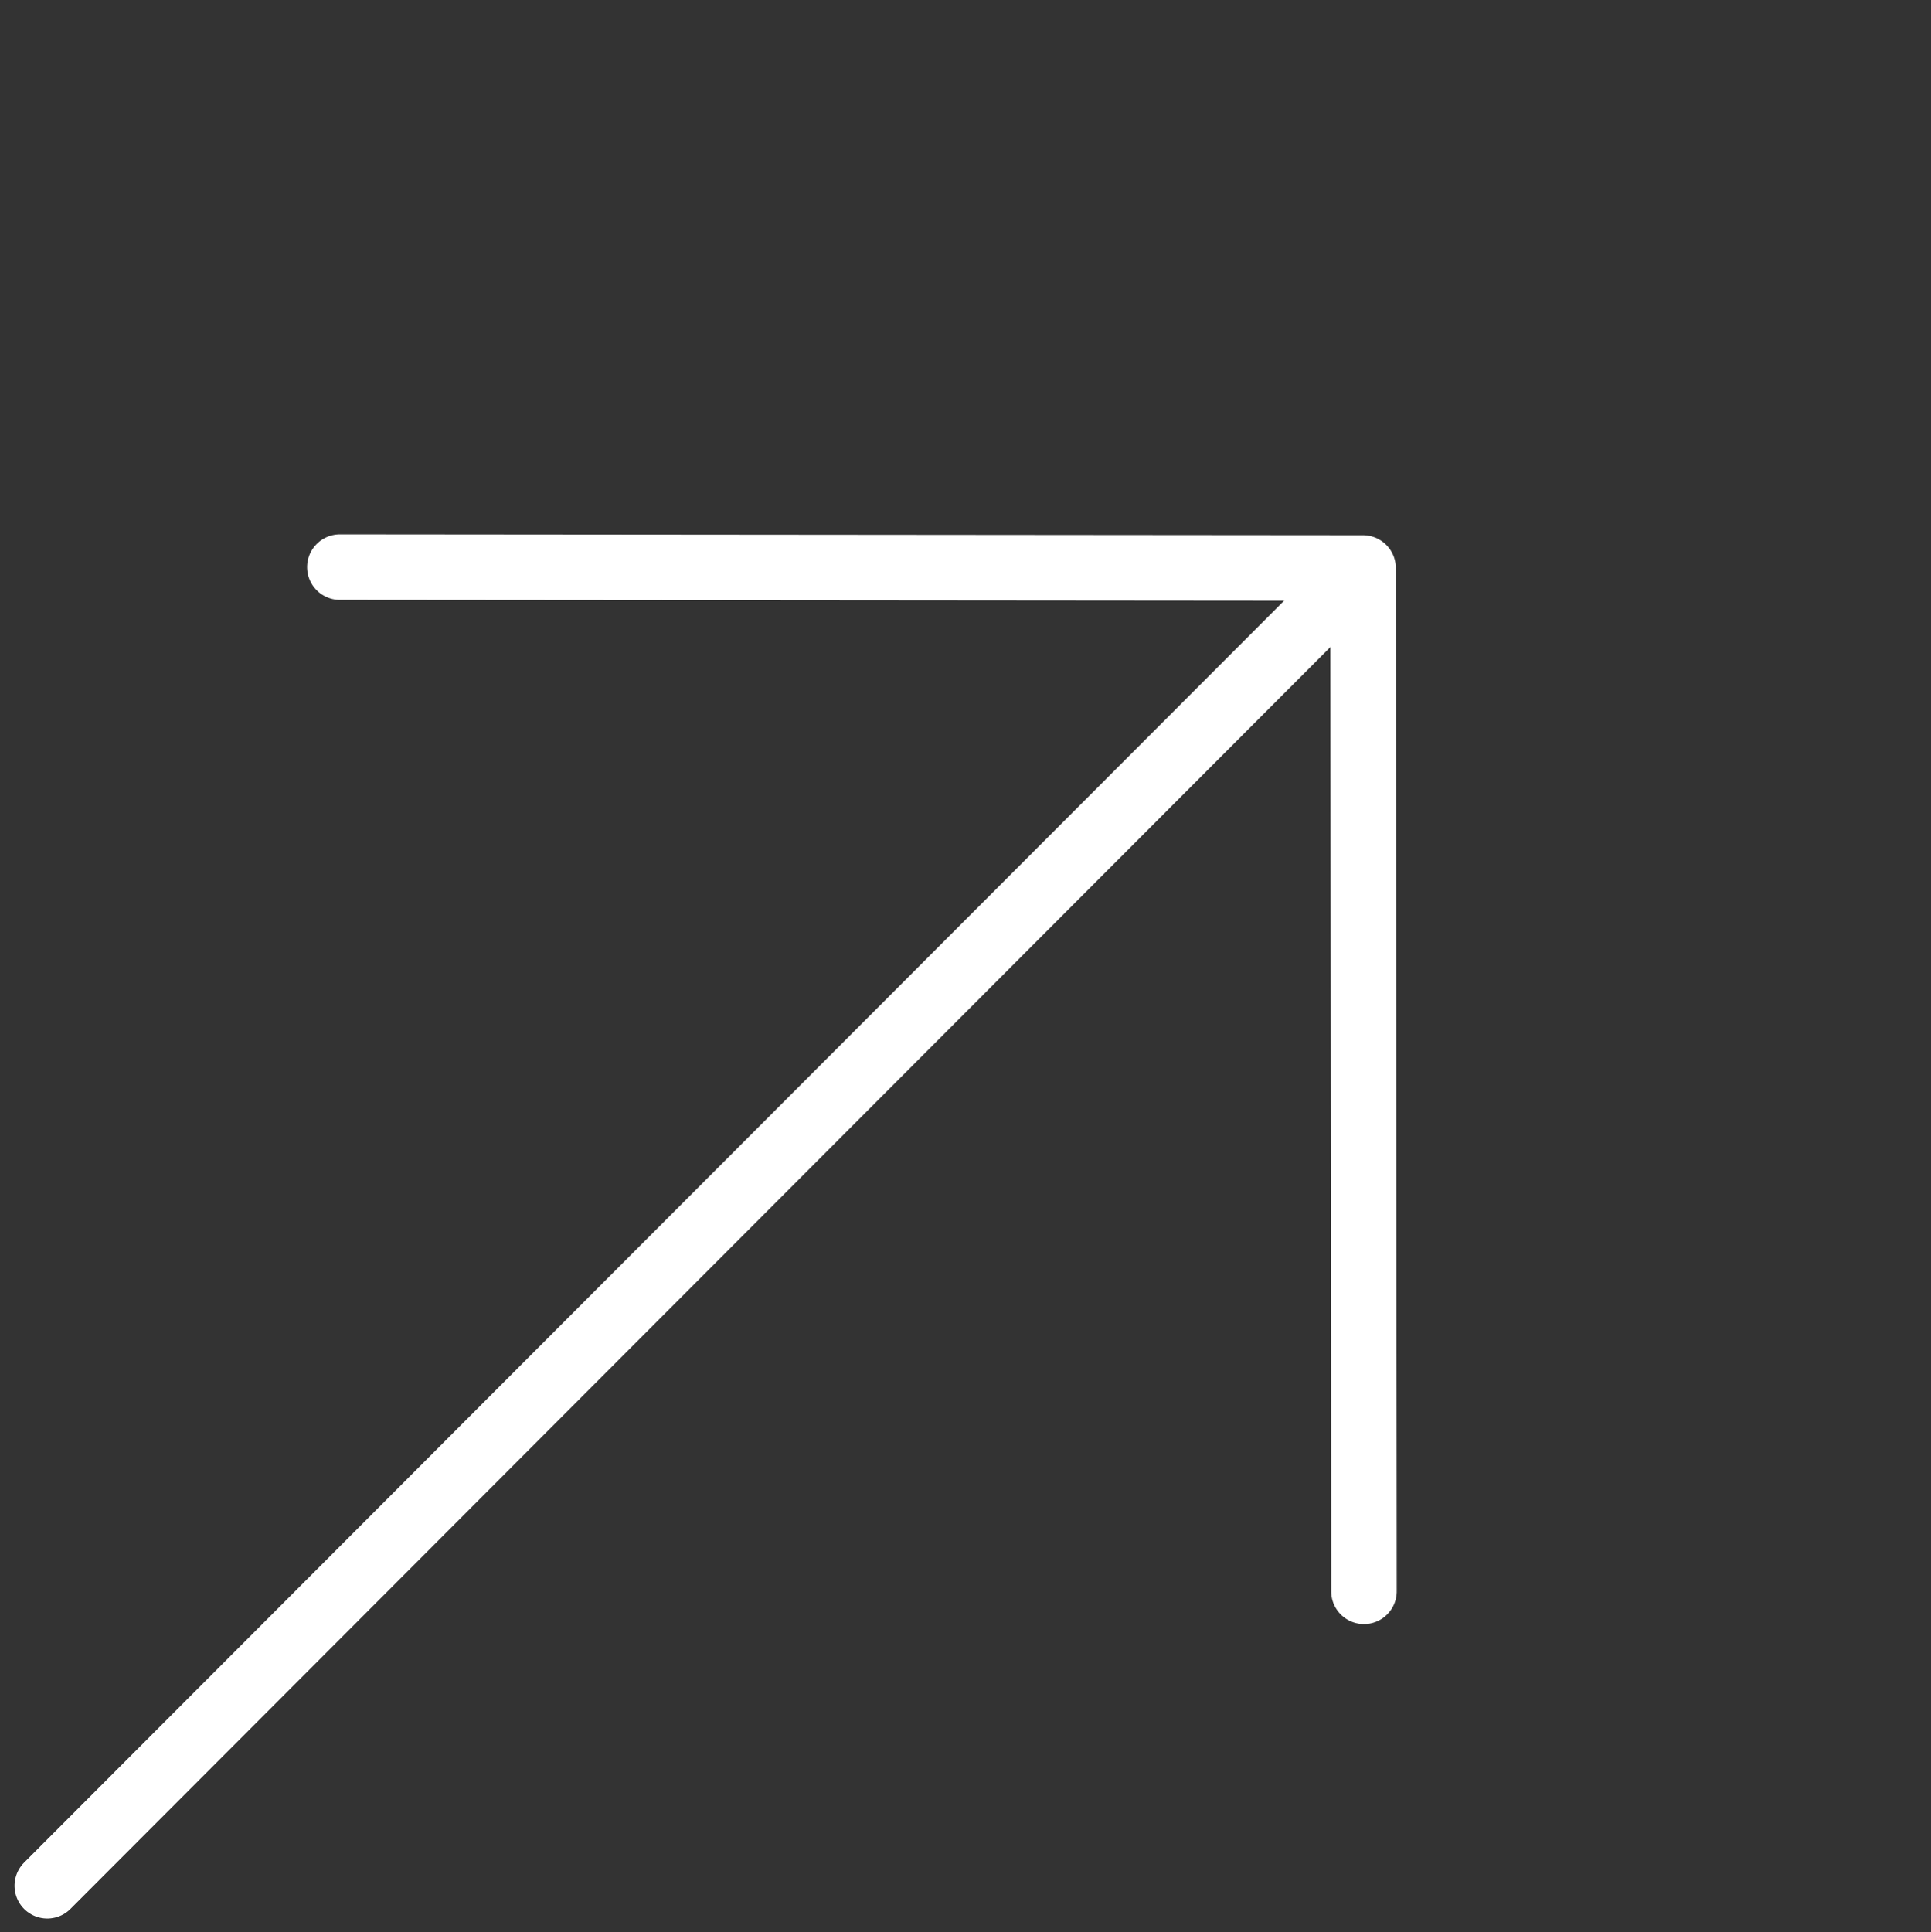
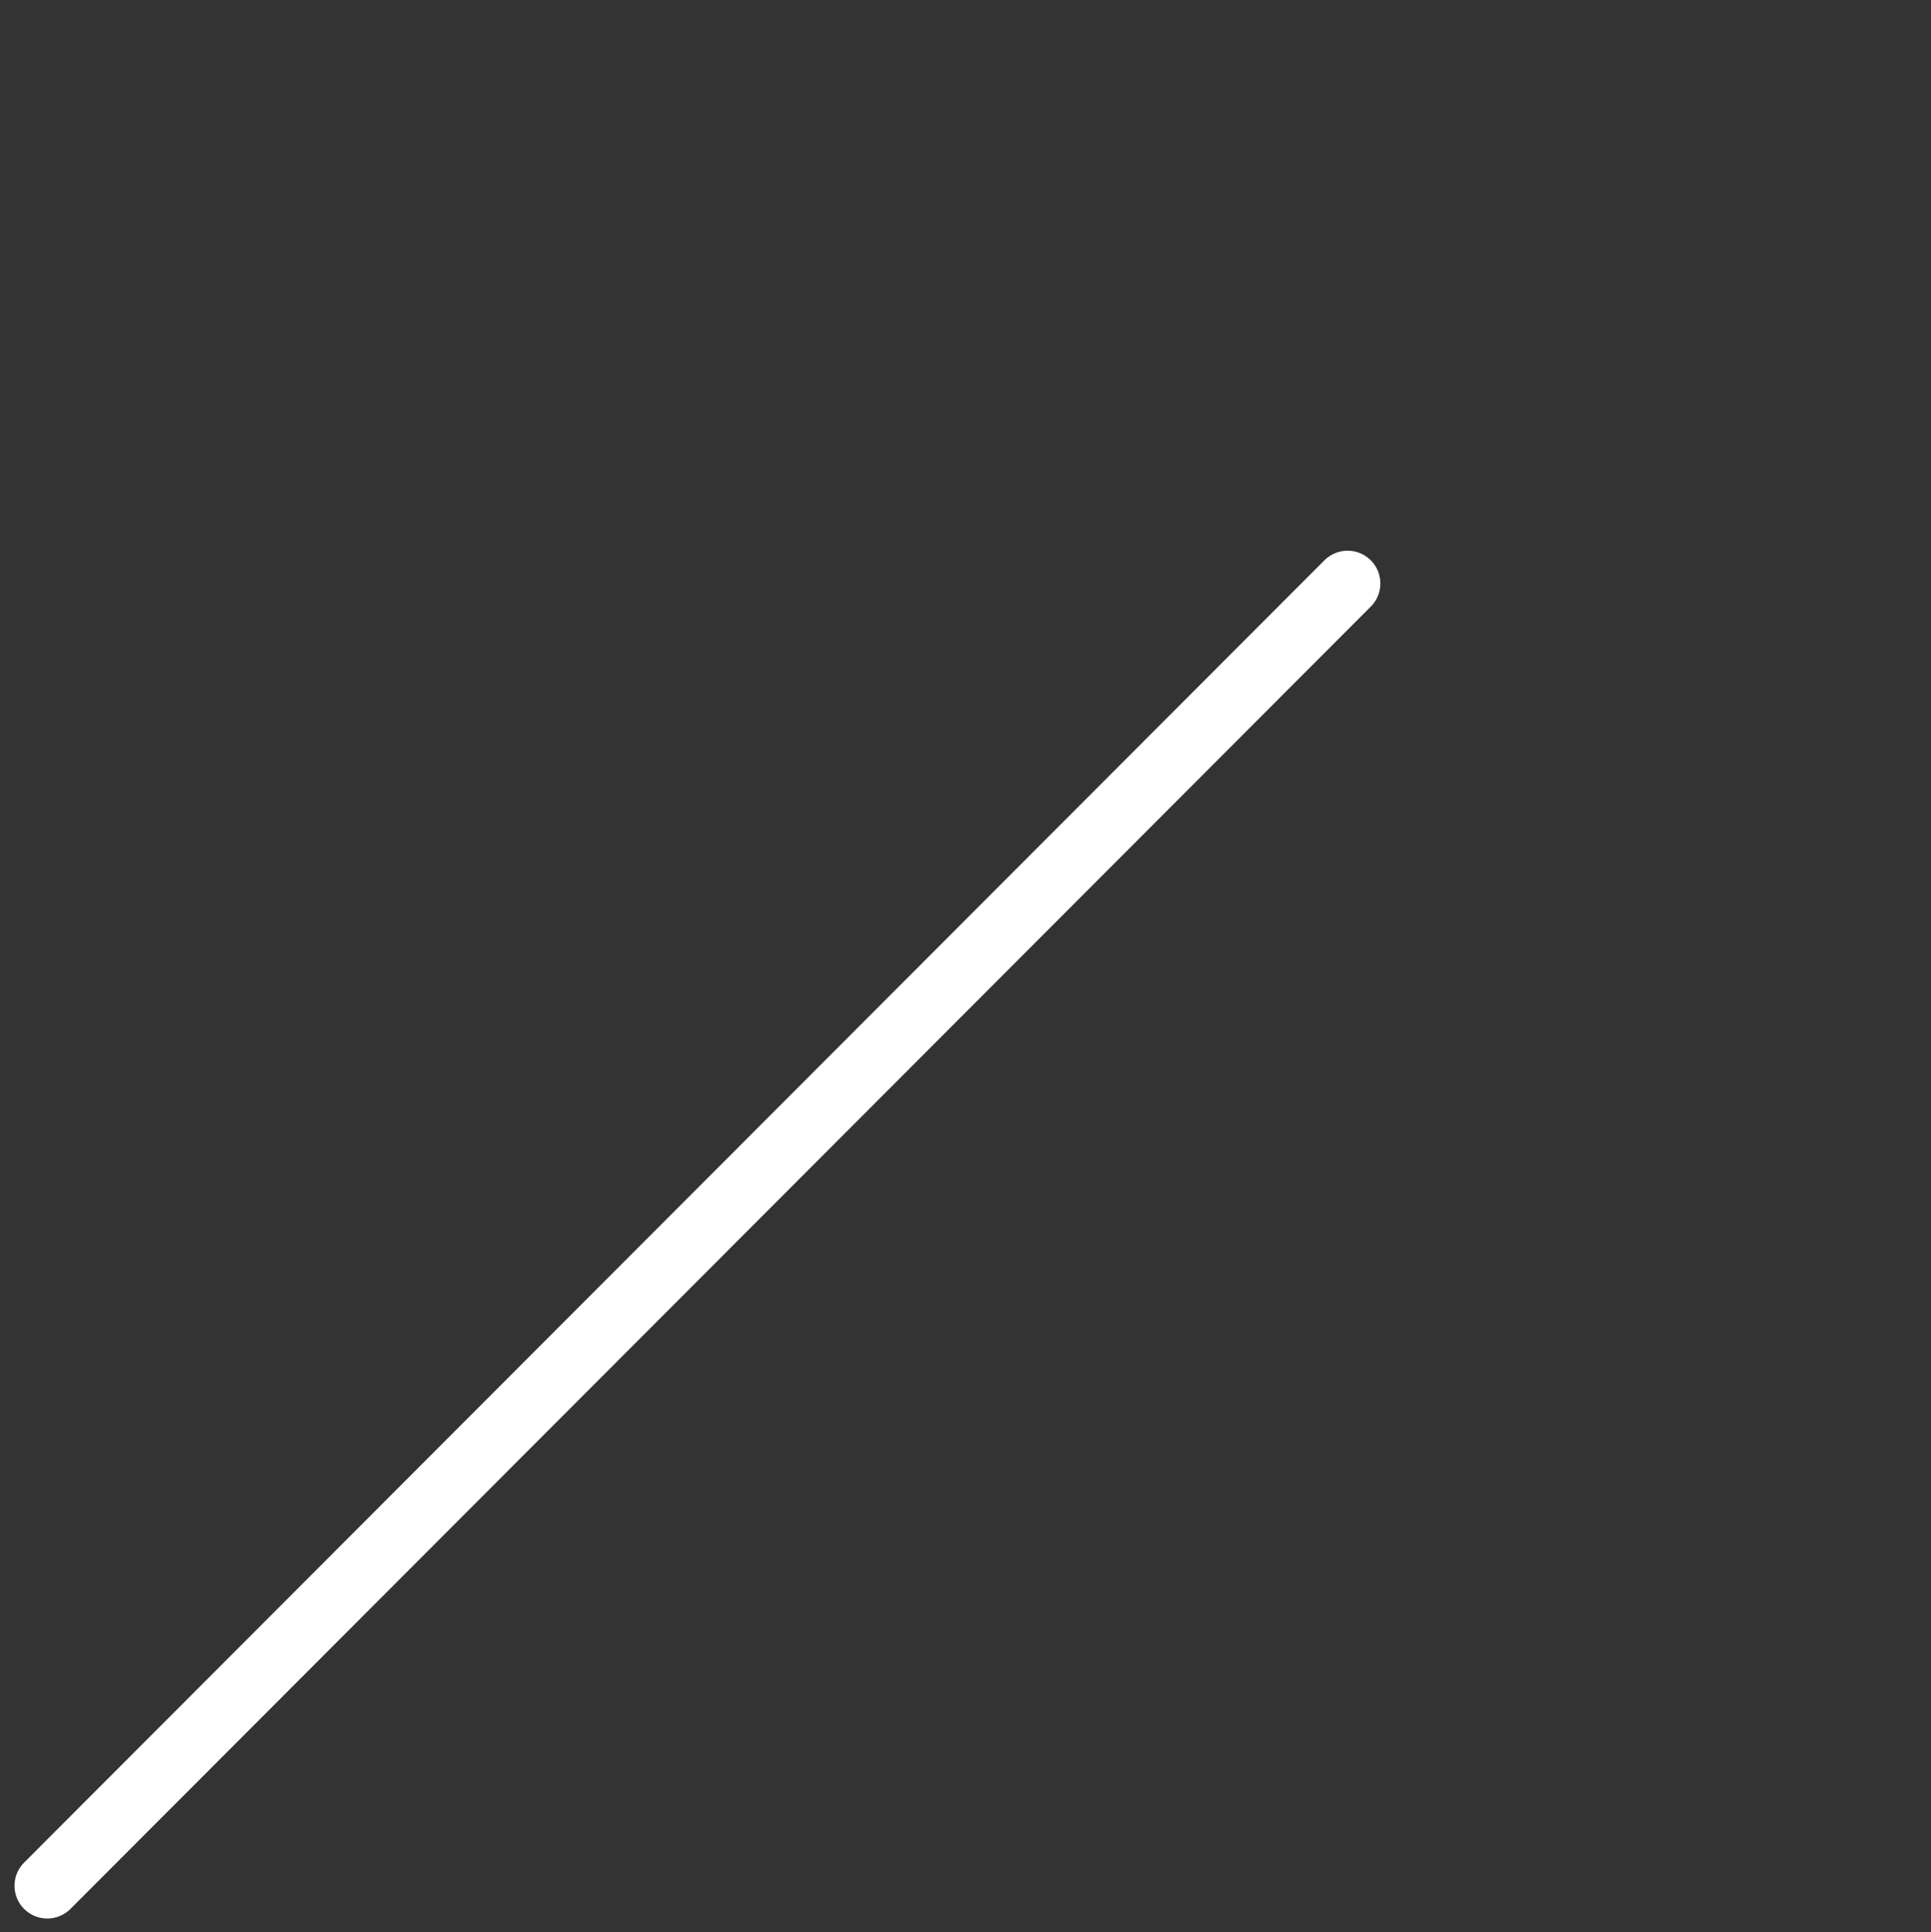
<svg xmlns="http://www.w3.org/2000/svg" width="88.42" height="88.461" viewBox="0 0 88.42 88.461">
  <rect x="0" y="0" width="88.42" height="88.461" fill="#333333" stroke="none" />
  <g id="Group_18610" data-name="Group 18610" transform="translate(-751.014 -4389.821)">
    <g id="arrow-right-outline" transform="translate(729.691 4452.671) rotate(-45)">
      <path id="Path_4289" data-name="Path 4289" d="M0,.059,84.263,0" transform="translate(0 33.158)" fill="none" stroke="#fff" stroke-linecap="round" stroke-linejoin="round" stroke-width="3" />
-       <path id="Path_4290" data-name="Path 4290" d="M0,66.316,33.1,33.158,0,0" transform="translate(52.164 0)" fill="none" stroke="#fff" stroke-linecap="round" stroke-linejoin="round" stroke-width="3" />
    </g>
  </g>
</svg>